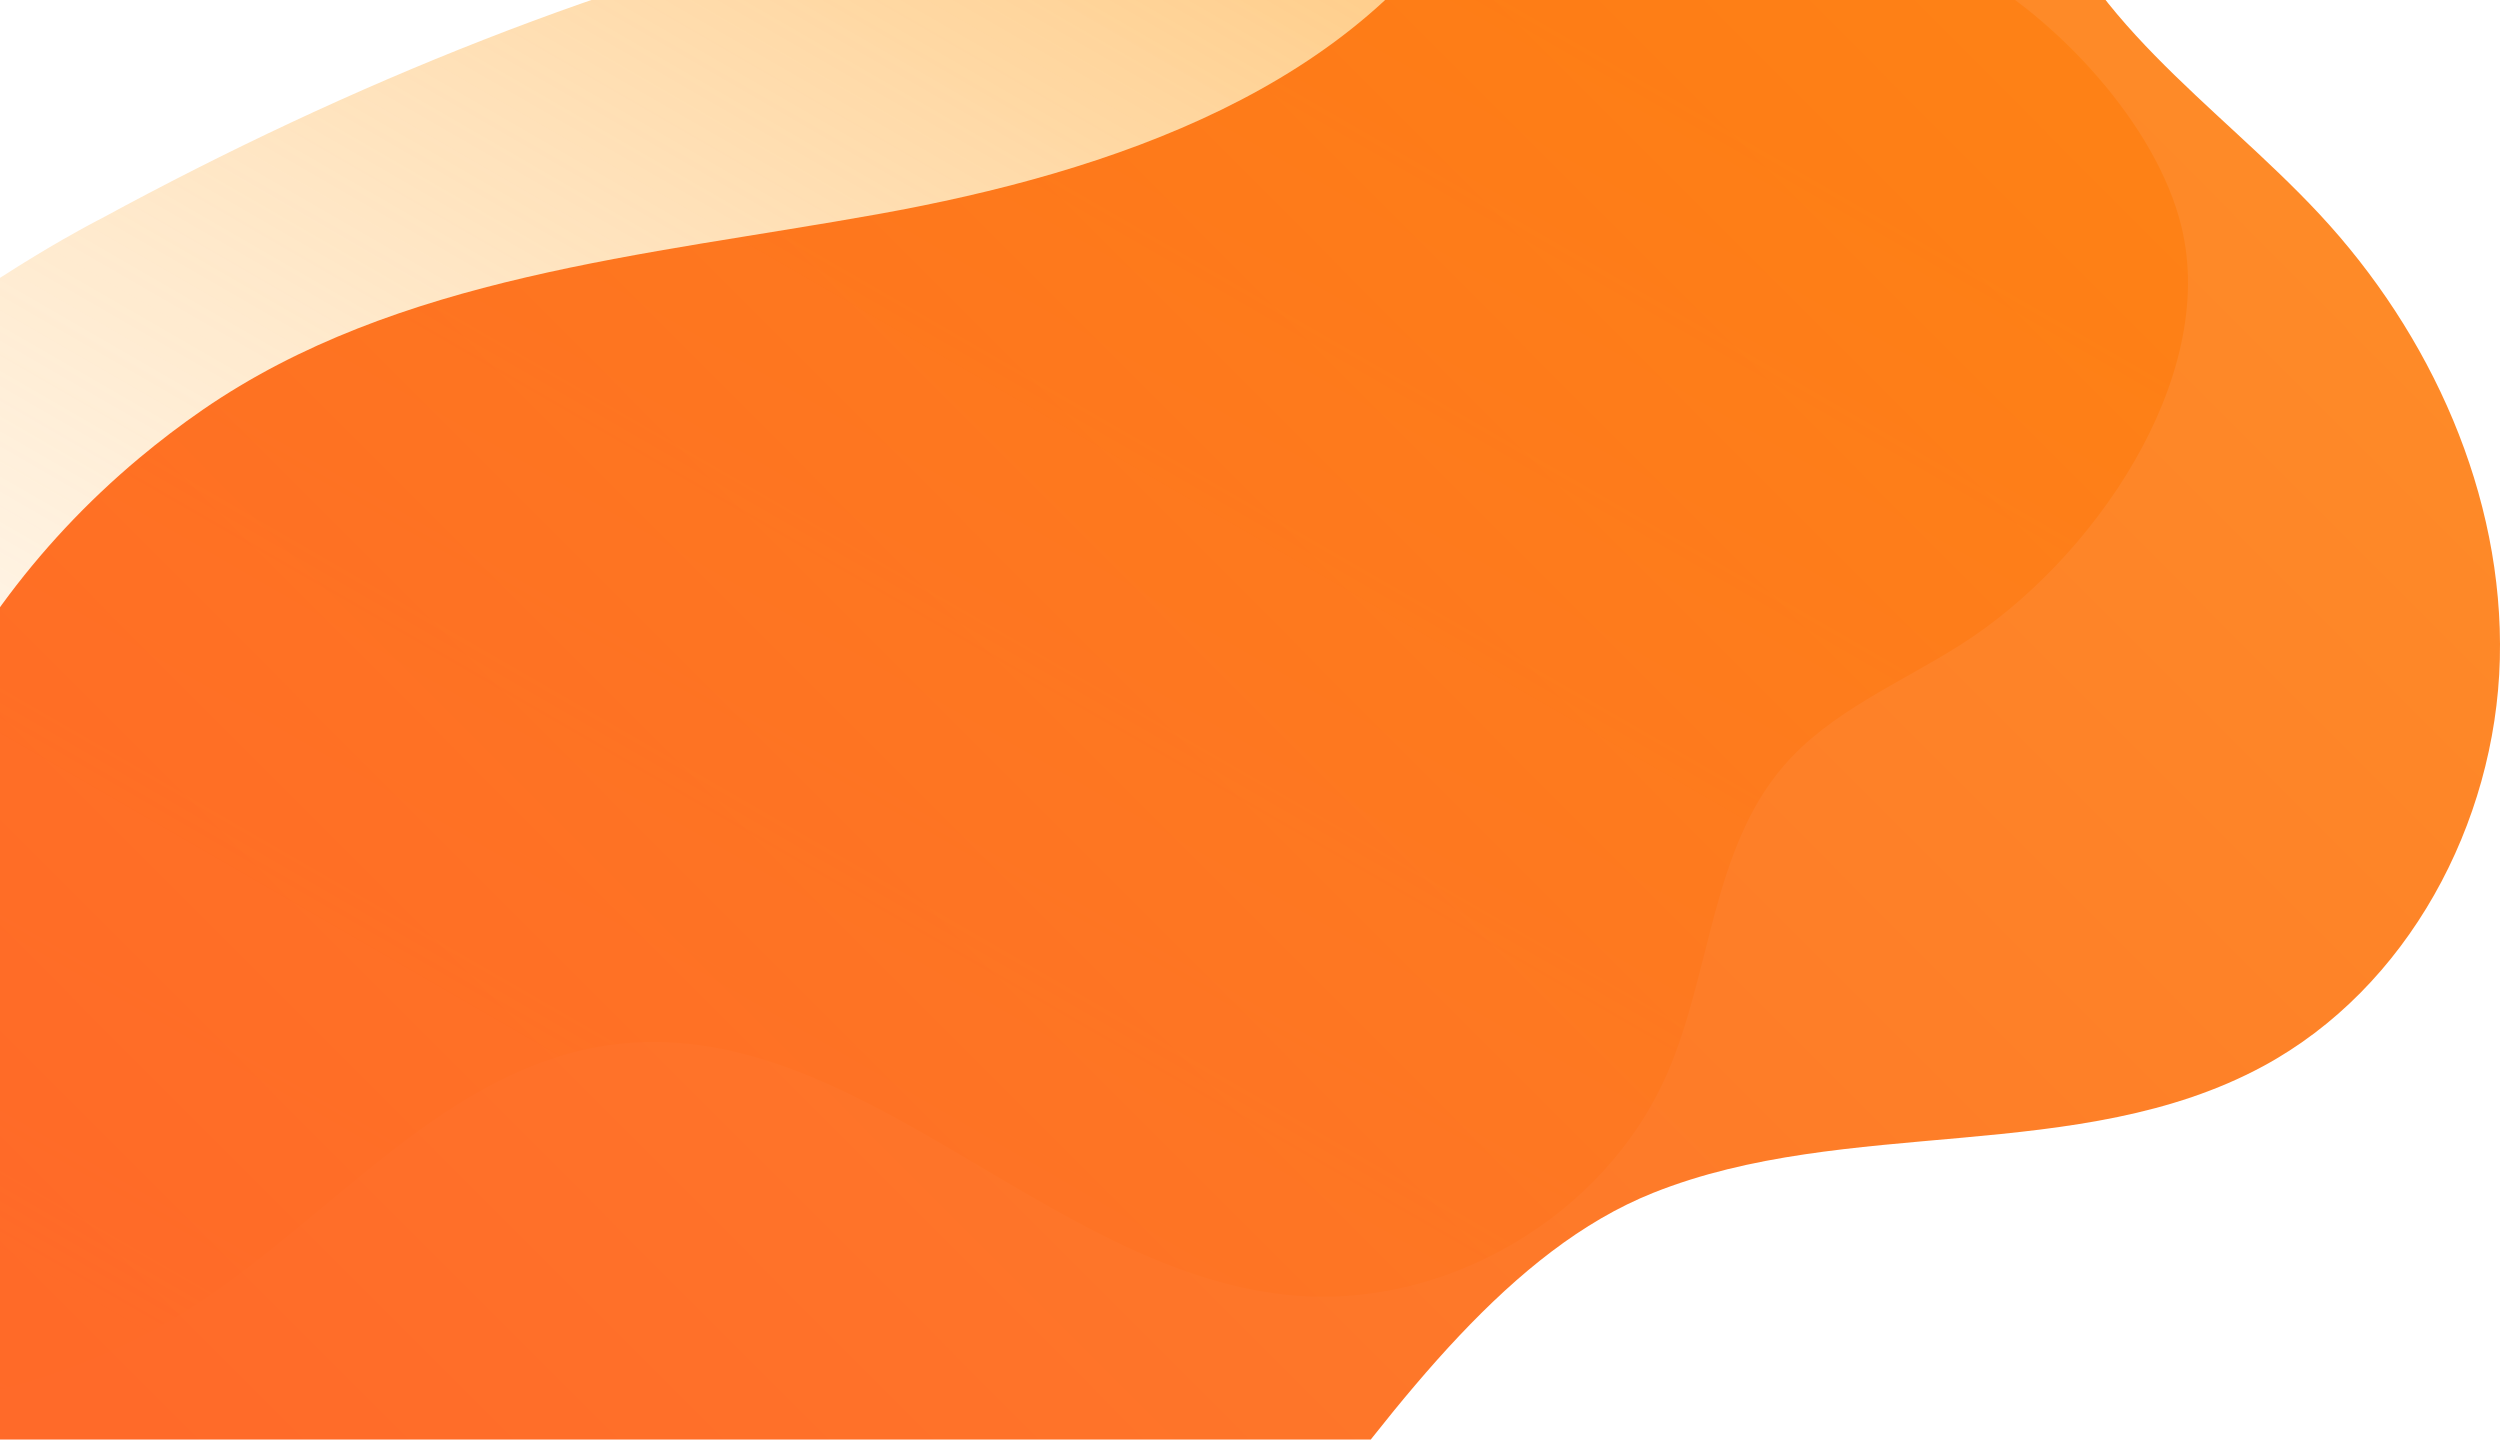
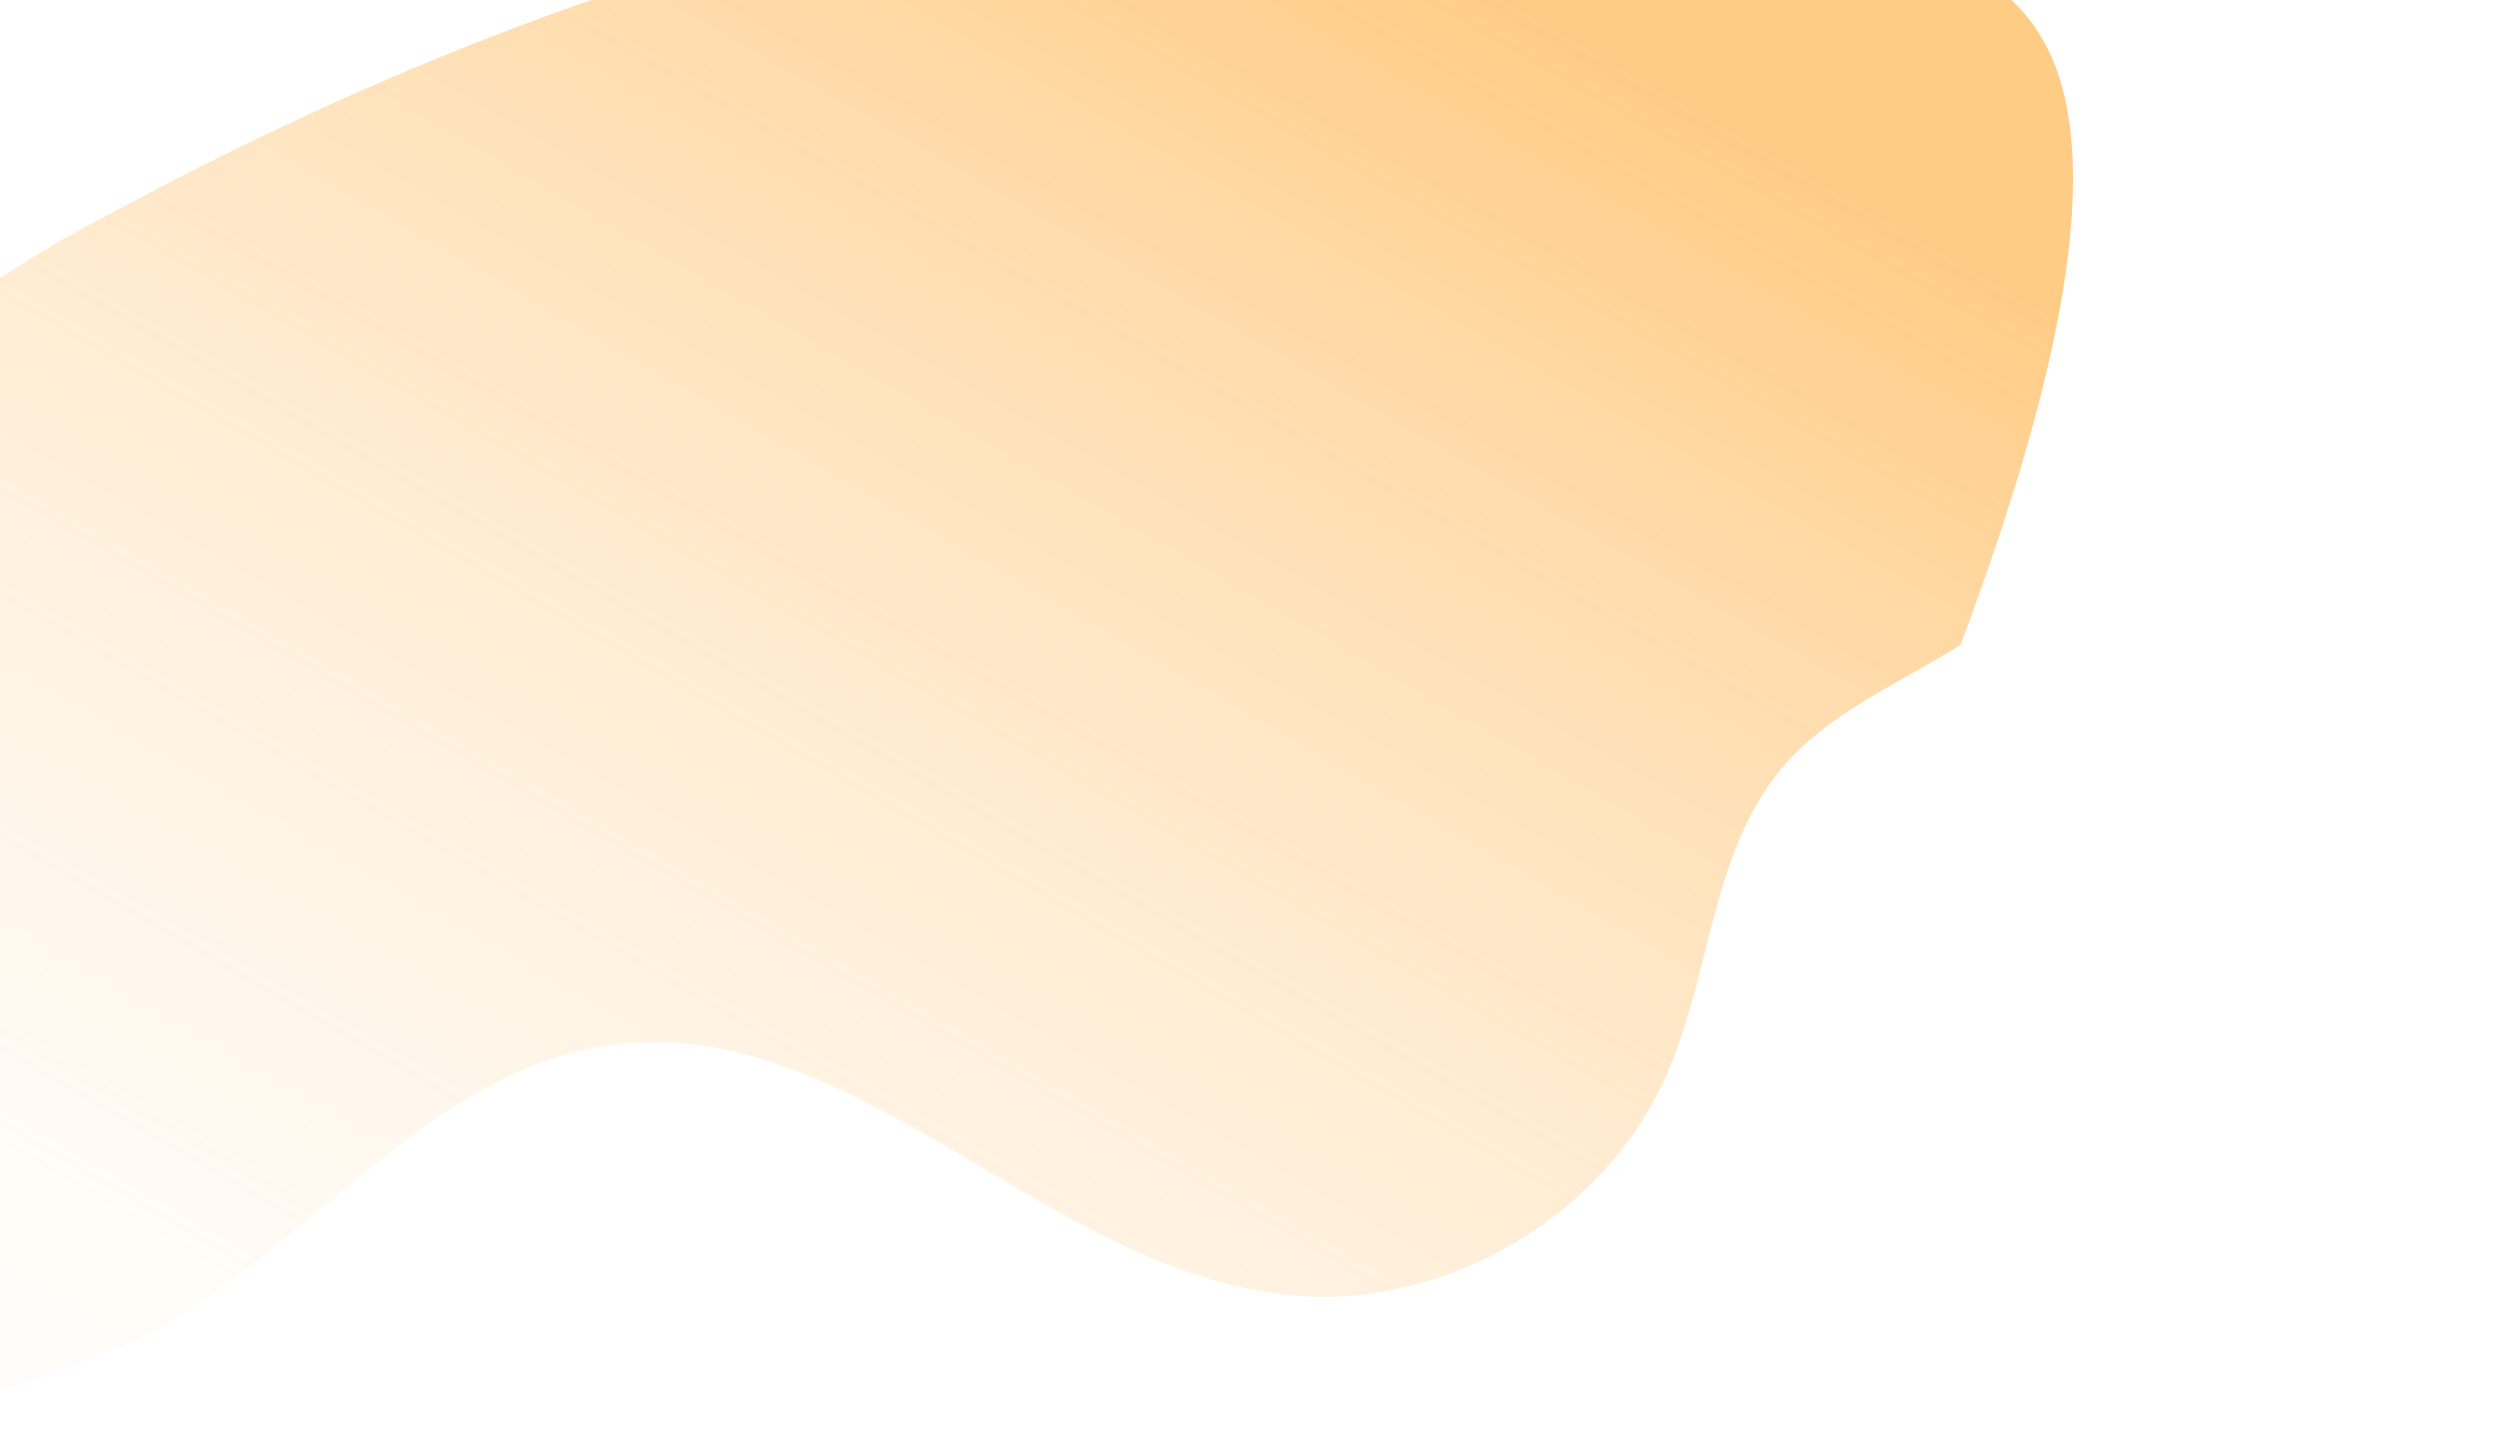
<svg xmlns="http://www.w3.org/2000/svg" width="488" height="281" viewBox="0 0 488 281" fill="none">
-   <path d="M-94.987 155.529C-107.975 182.541 -115.773 231.854 -91.358 254.738C-57.285 286.661 2.204 278.256 38.182 254.747C65.215 237.102 87.266 208.286 119.277 203.962C166.5 197.573 203.848 247.757 251.236 252.766C281.706 255.974 313.238 237.609 325.449 209.511C334.032 189.782 334.101 165.886 348.125 149.554C357.267 138.898 370.838 133.389 382.692 125.867C408.463 109.554 433.026 73.894 425.822 44.249C420.934 24.108 401.058 3.244 384.213 -5.881C367.346 -14.999 348.257 -19.038 329.352 -22.132C223.78 -39.404 117.373 -10.361 19.791 42.646C19.791 42.646 -60.242 82.56 -94.95 155.496L-94.987 155.529Z" fill="url(#paint0_linear_5_566)" fill-opacity="0.64" />
-   <path d="M49.128 346.574C117.85 384.721 204.322 365.019 251.498 302.093C273.235 273.096 294.924 243.957 322.652 232.864C360.532 217.714 405.881 227.533 441.776 208.117C469.98 192.871 487.141 160.772 487.967 128.688C488.777 96.604 474.556 65.173 452.676 41.715C432.735 20.342 405.5 3.027 397.651 -25.142C390.834 -49.618 395.204 -72.106 369.748 -86.27C351.015 -96.694 325.988 -88.975 313.245 -72.058C302.218 -57.417 297.896 -38.844 288.775 -22.962C265.751 17.111 216.859 33.63 171.414 41.794C125.986 49.959 77.57 53.794 39.546 80.005C35.32 82.918 31.204 86.053 27.2 89.395C-55.76 158.798 -47.544 289.966 45.759 344.664C46.871 345.316 48 345.969 49.16 346.606L49.128 346.574Z" fill="url(#paint1_linear_5_566)" fill-opacity="0.85" />
+   <path d="M-94.987 155.529C-107.975 182.541 -115.773 231.854 -91.358 254.738C-57.285 286.661 2.204 278.256 38.182 254.747C65.215 237.102 87.266 208.286 119.277 203.962C166.5 197.573 203.848 247.757 251.236 252.766C281.706 255.974 313.238 237.609 325.449 209.511C334.032 189.782 334.101 165.886 348.125 149.554C357.267 138.898 370.838 133.389 382.692 125.867C420.934 24.108 401.058 3.244 384.213 -5.881C367.346 -14.999 348.257 -19.038 329.352 -22.132C223.78 -39.404 117.373 -10.361 19.791 42.646C19.791 42.646 -60.242 82.56 -94.95 155.496L-94.987 155.529Z" fill="url(#paint0_linear_5_566)" fill-opacity="0.64" />
  <defs>
    <linearGradient id="paint0_linear_5_566" x1="272.151" y1="-70.58" x2="39.478" y2="332.39" gradientUnits="userSpaceOnUse">
      <stop offset="0.105" stop-color="#FFAF42" />
      <stop offset="1" stop-color="#FFE4C1" stop-opacity="0" />
    </linearGradient>
    <linearGradient id="paint1_linear_5_566" x1="39.658" y1="345.762" x2="422.322" y2="-36.319" gradientUnits="userSpaceOnUse">
      <stop offset="0.07" stop-color="#FF5004" />
      <stop offset="0.96" stop-color="#FE7702" />
    </linearGradient>
  </defs>
</svg>